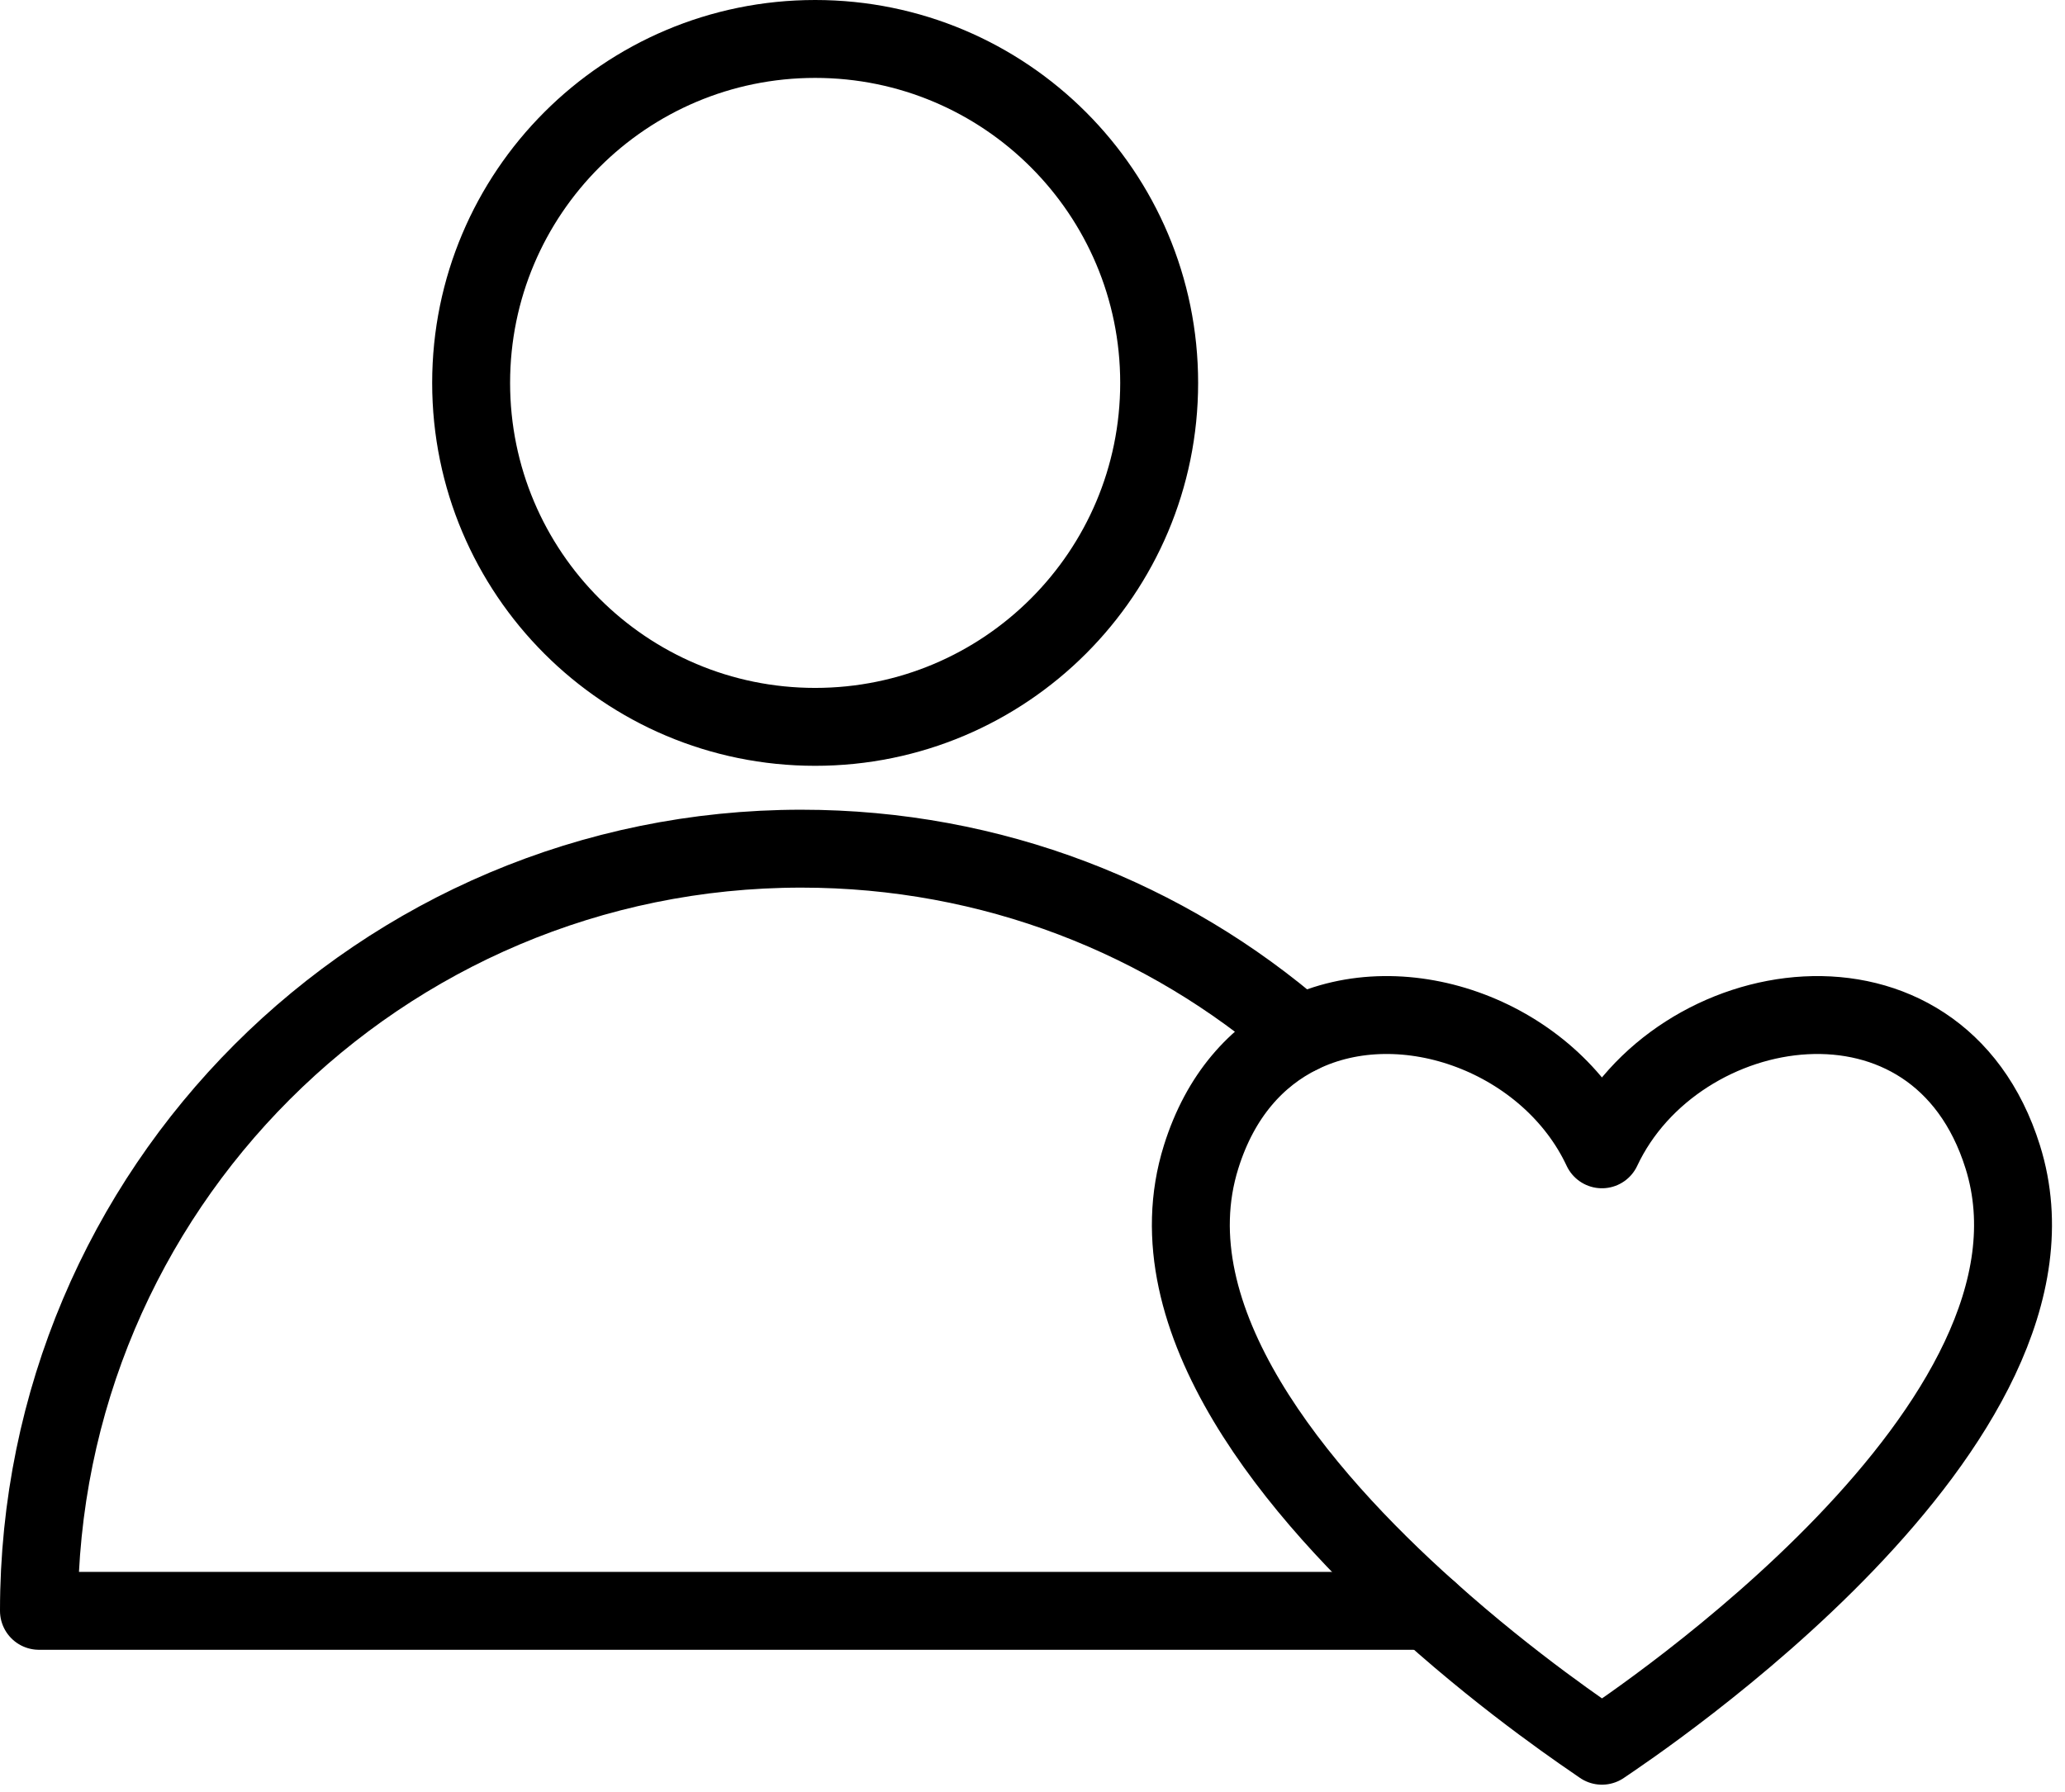
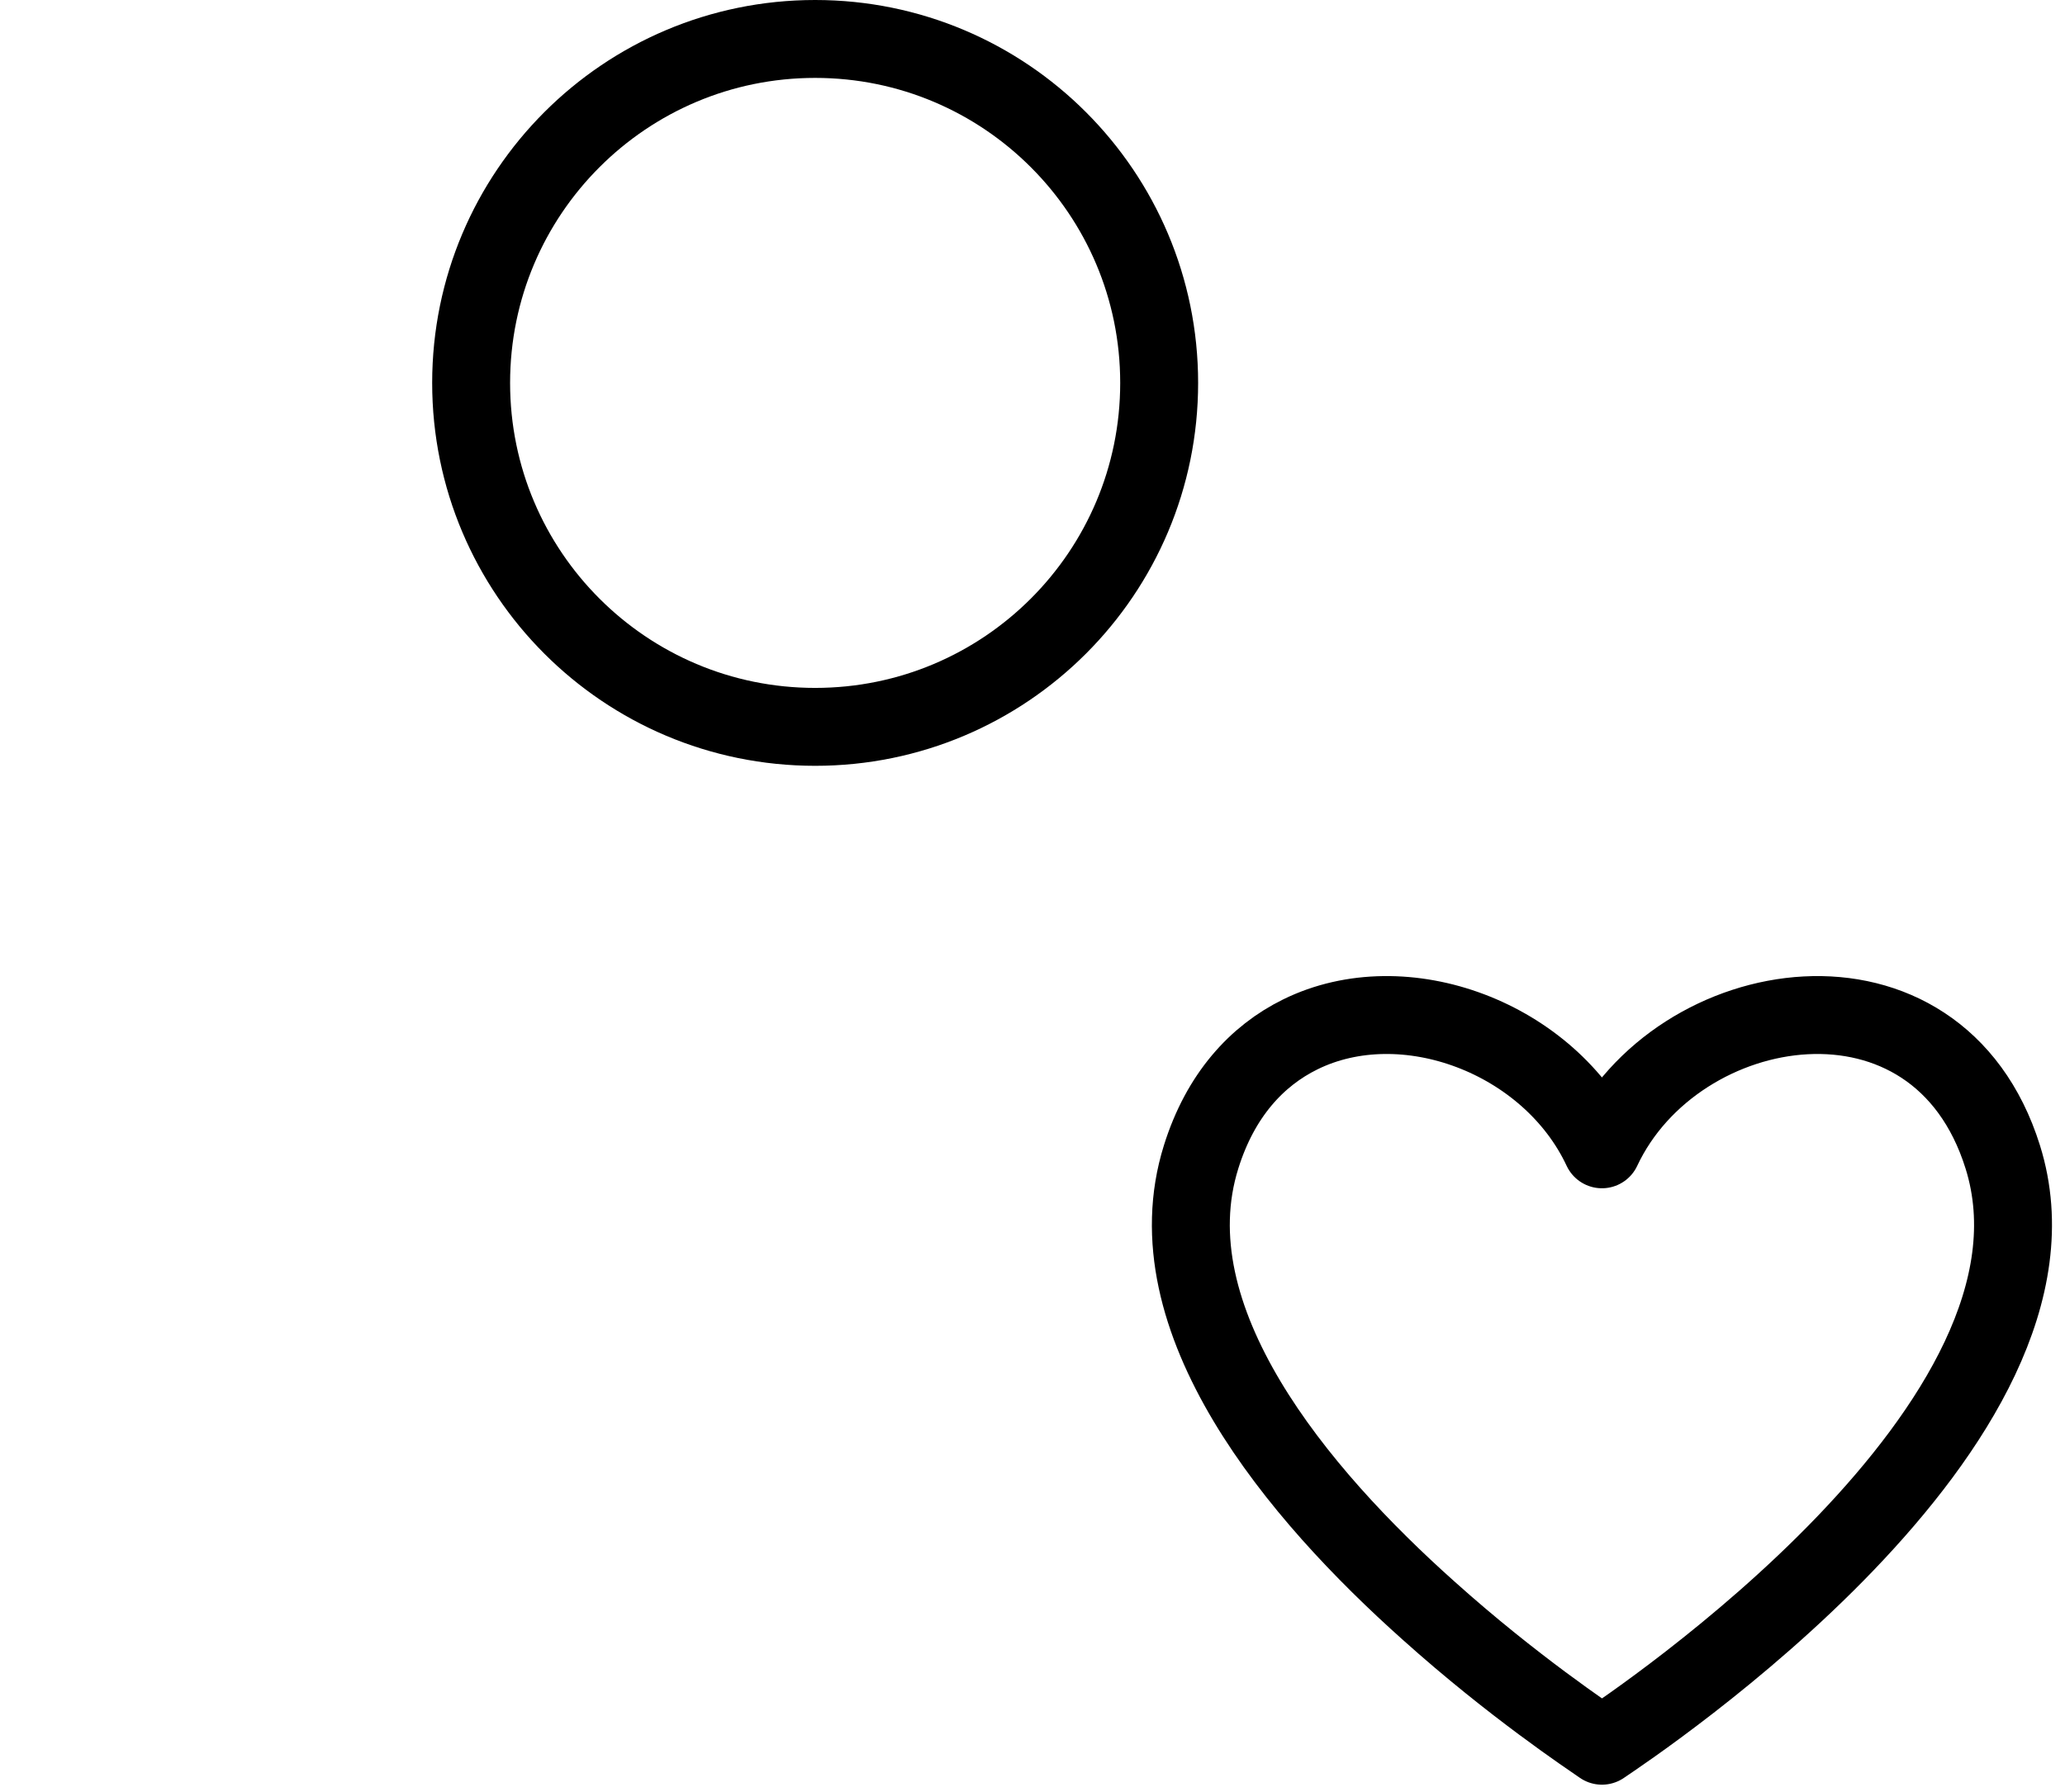
<svg xmlns="http://www.w3.org/2000/svg" xmlns:ns1="http://sodipodi.sourceforge.net/DTD/sodipodi-0.dtd" xmlns:ns2="http://www.inkscape.org/namespaces/inkscape" width="53" height="46" viewBox="0 0 53 46" fill="none" version="1.1" id="svg2095" ns1:docname="secure-rebrand.svg" ns2:version="1.2.2 (b0a84865, 2022-12-01)">
  <defs id="defs2099" />
  <ns1:namedview id="namedview2097" pagecolor="#505050" bordercolor="#eeeeee" borderopacity="1" ns2:showpageshadow="0" ns2:pageopacity="0" ns2:pagecheckerboard="0" ns2:deskcolor="#505050" showgrid="false" ns2:zoom="2.8433735" ns2:cx="41.5" ns2:cy="41.5" ns2:window-width="1440" ns2:window-height="872" ns2:window-x="0" ns2:window-y="28" ns2:window-maximized="0" ns2:current-layer="svg2095" />
  <path fill-rule="evenodd" clip-rule="evenodd" d="M 29.751,9.83 C 29.751,4.953 25.798,1 20.922,1 c -4.877,0 -8.83,3.953 -8.83,8.83 0,4.877 3.953,8.83 8.83,8.83 4.876,0 8.829,-3.953 8.829,-8.83 z" stroke="#000000" stroke-width="2" stroke-linecap="round" stroke-linejoin="round" id="path2089" />
-   <path d="M 36.672,41.353 H 1 C 1,30.546 9.759,21.787 20.567,21.787 c 4.901,0 9.377,1.792 12.803,4.768" stroke="#000000" stroke-width="2" stroke-linecap="round" stroke-linejoin="round" id="path2091" />
  <path fill-rule="evenodd" clip-rule="evenodd" d="m 41.114,44.815 c -0.318,-0.221 -2.287,-1.528 -4.441,-3.461 -3.355,-2.993 -7.152,-7.488 -5.845,-11.655 0.494,-1.581 1.43,-2.596 2.543,-3.143 2.667,-1.316 6.402,0.08 7.744,2.949 1.907,-4.071 8.609,-5.165 10.287,0.194 2.146,6.843 -9.466,14.56 -10.287,15.117 z" stroke="#000000" stroke-width="2" stroke-linecap="round" stroke-linejoin="round" id="path2093" />
</svg>